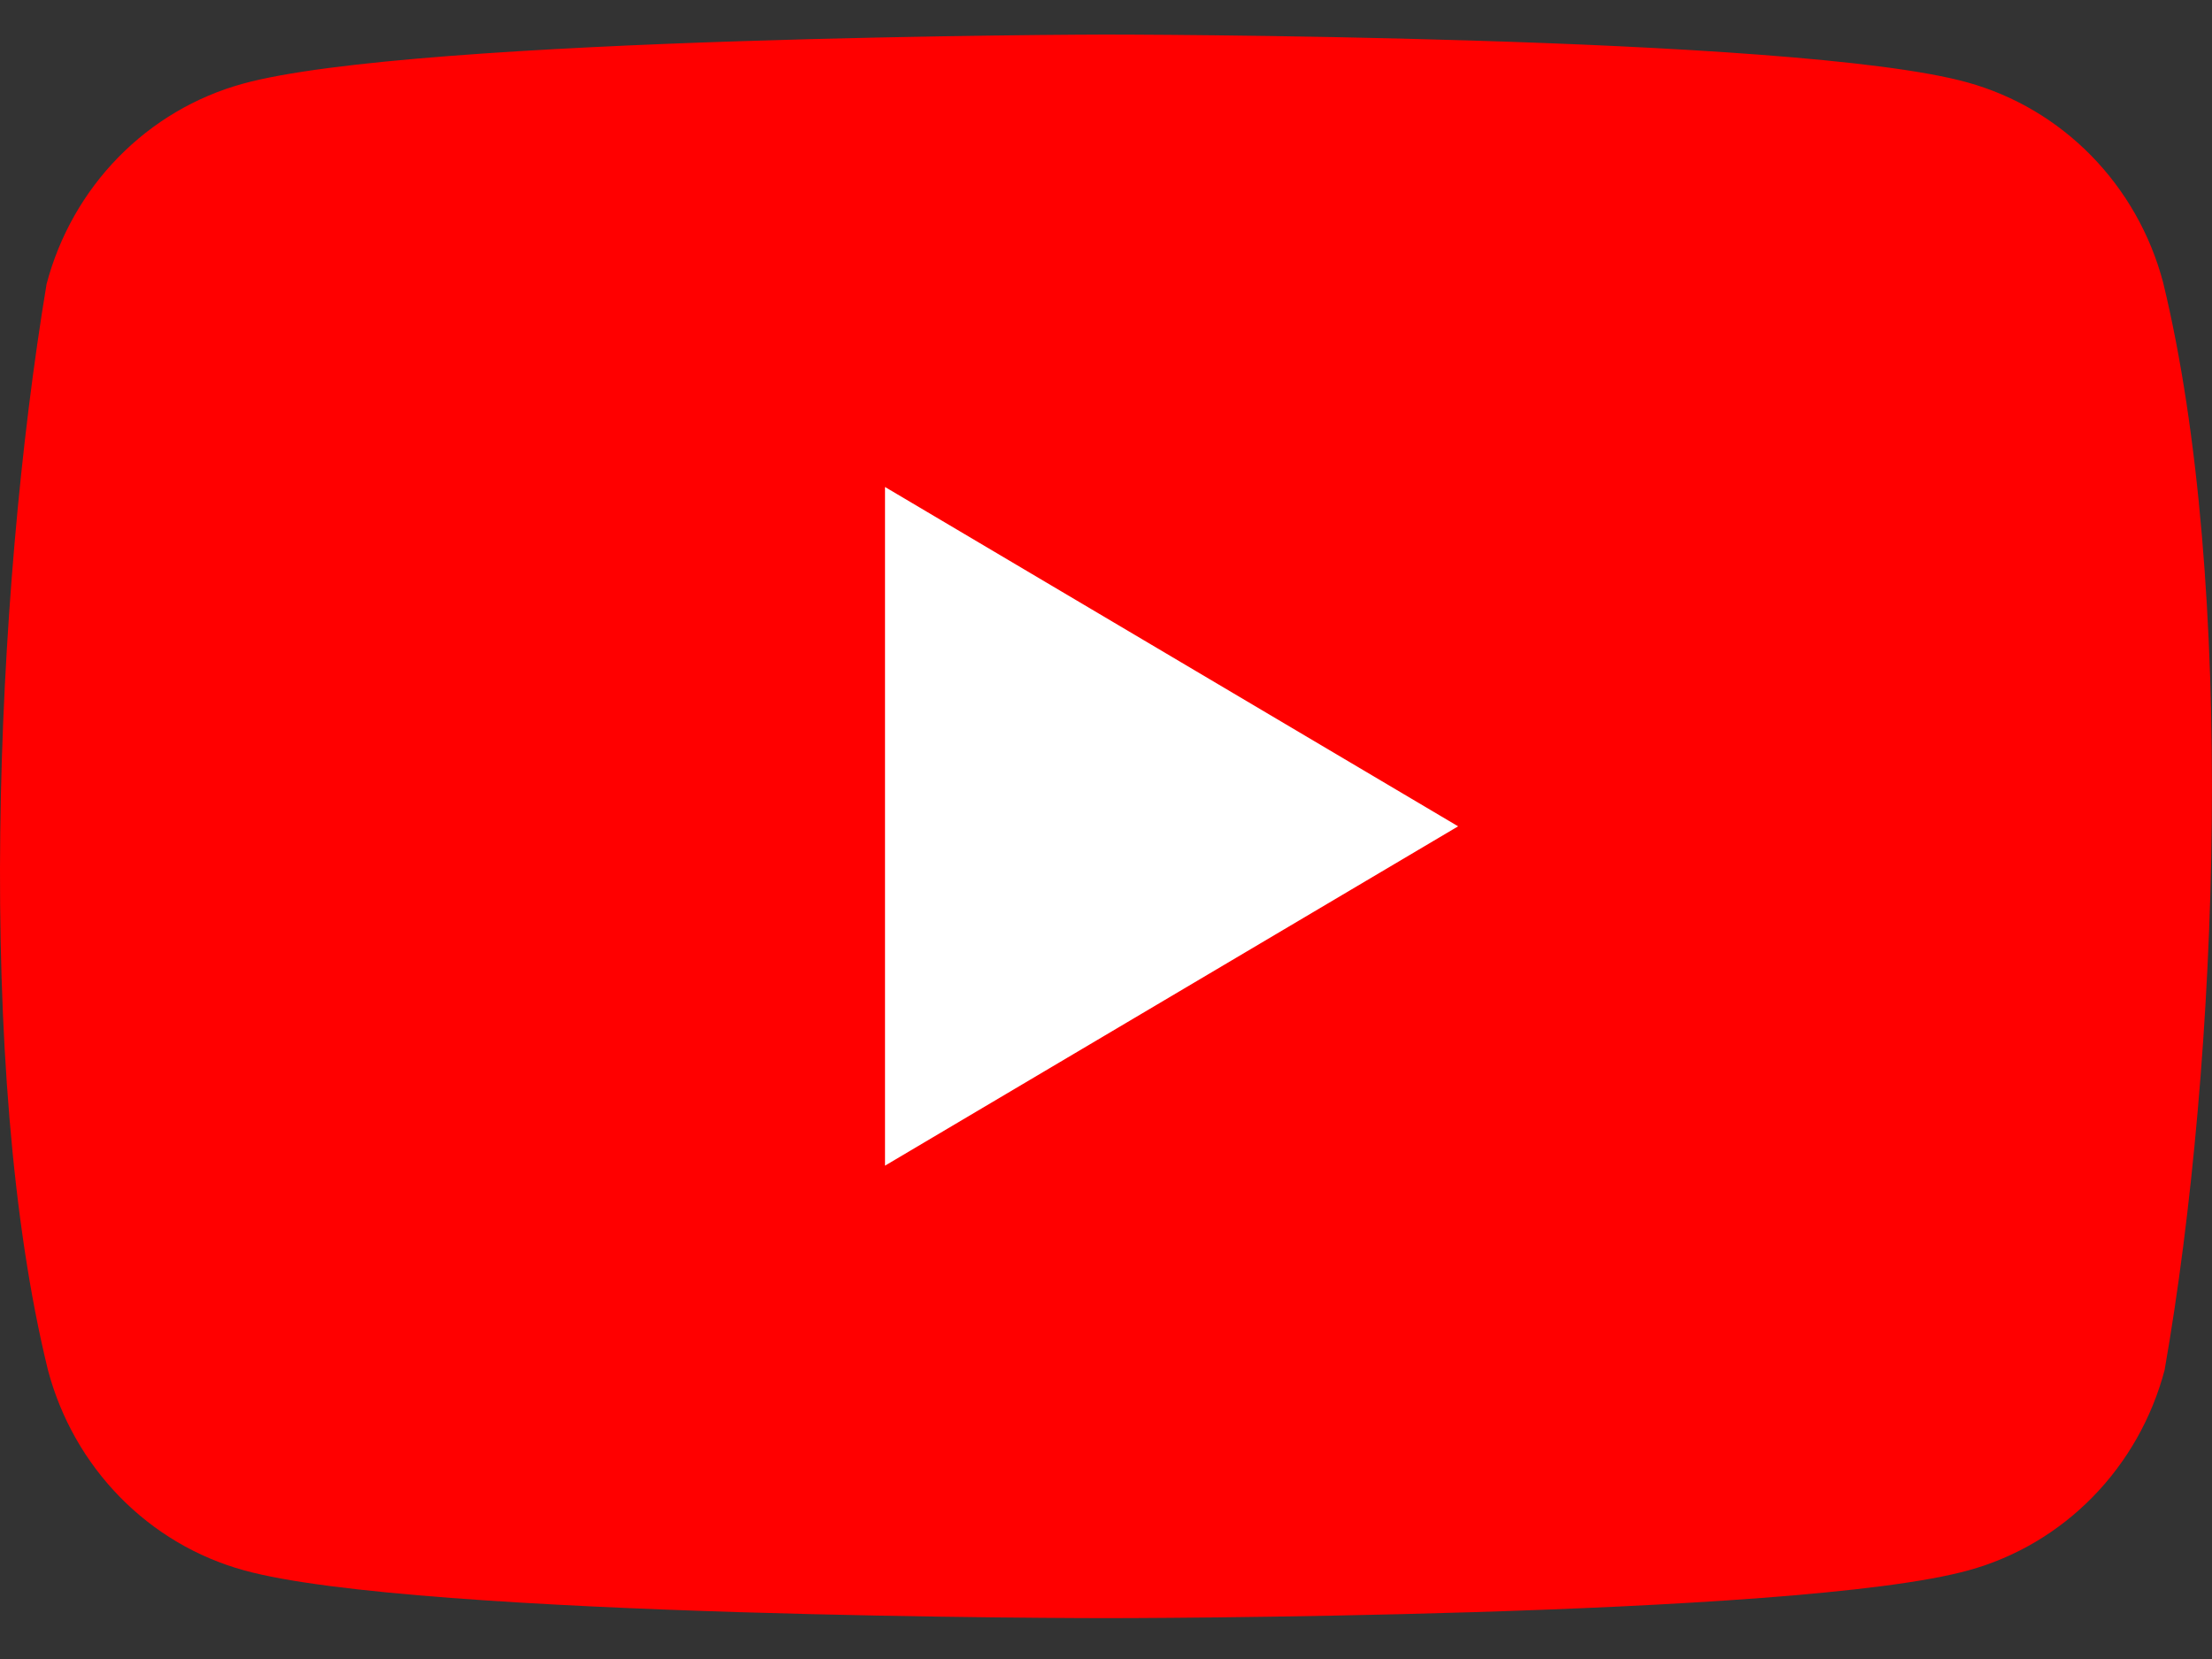
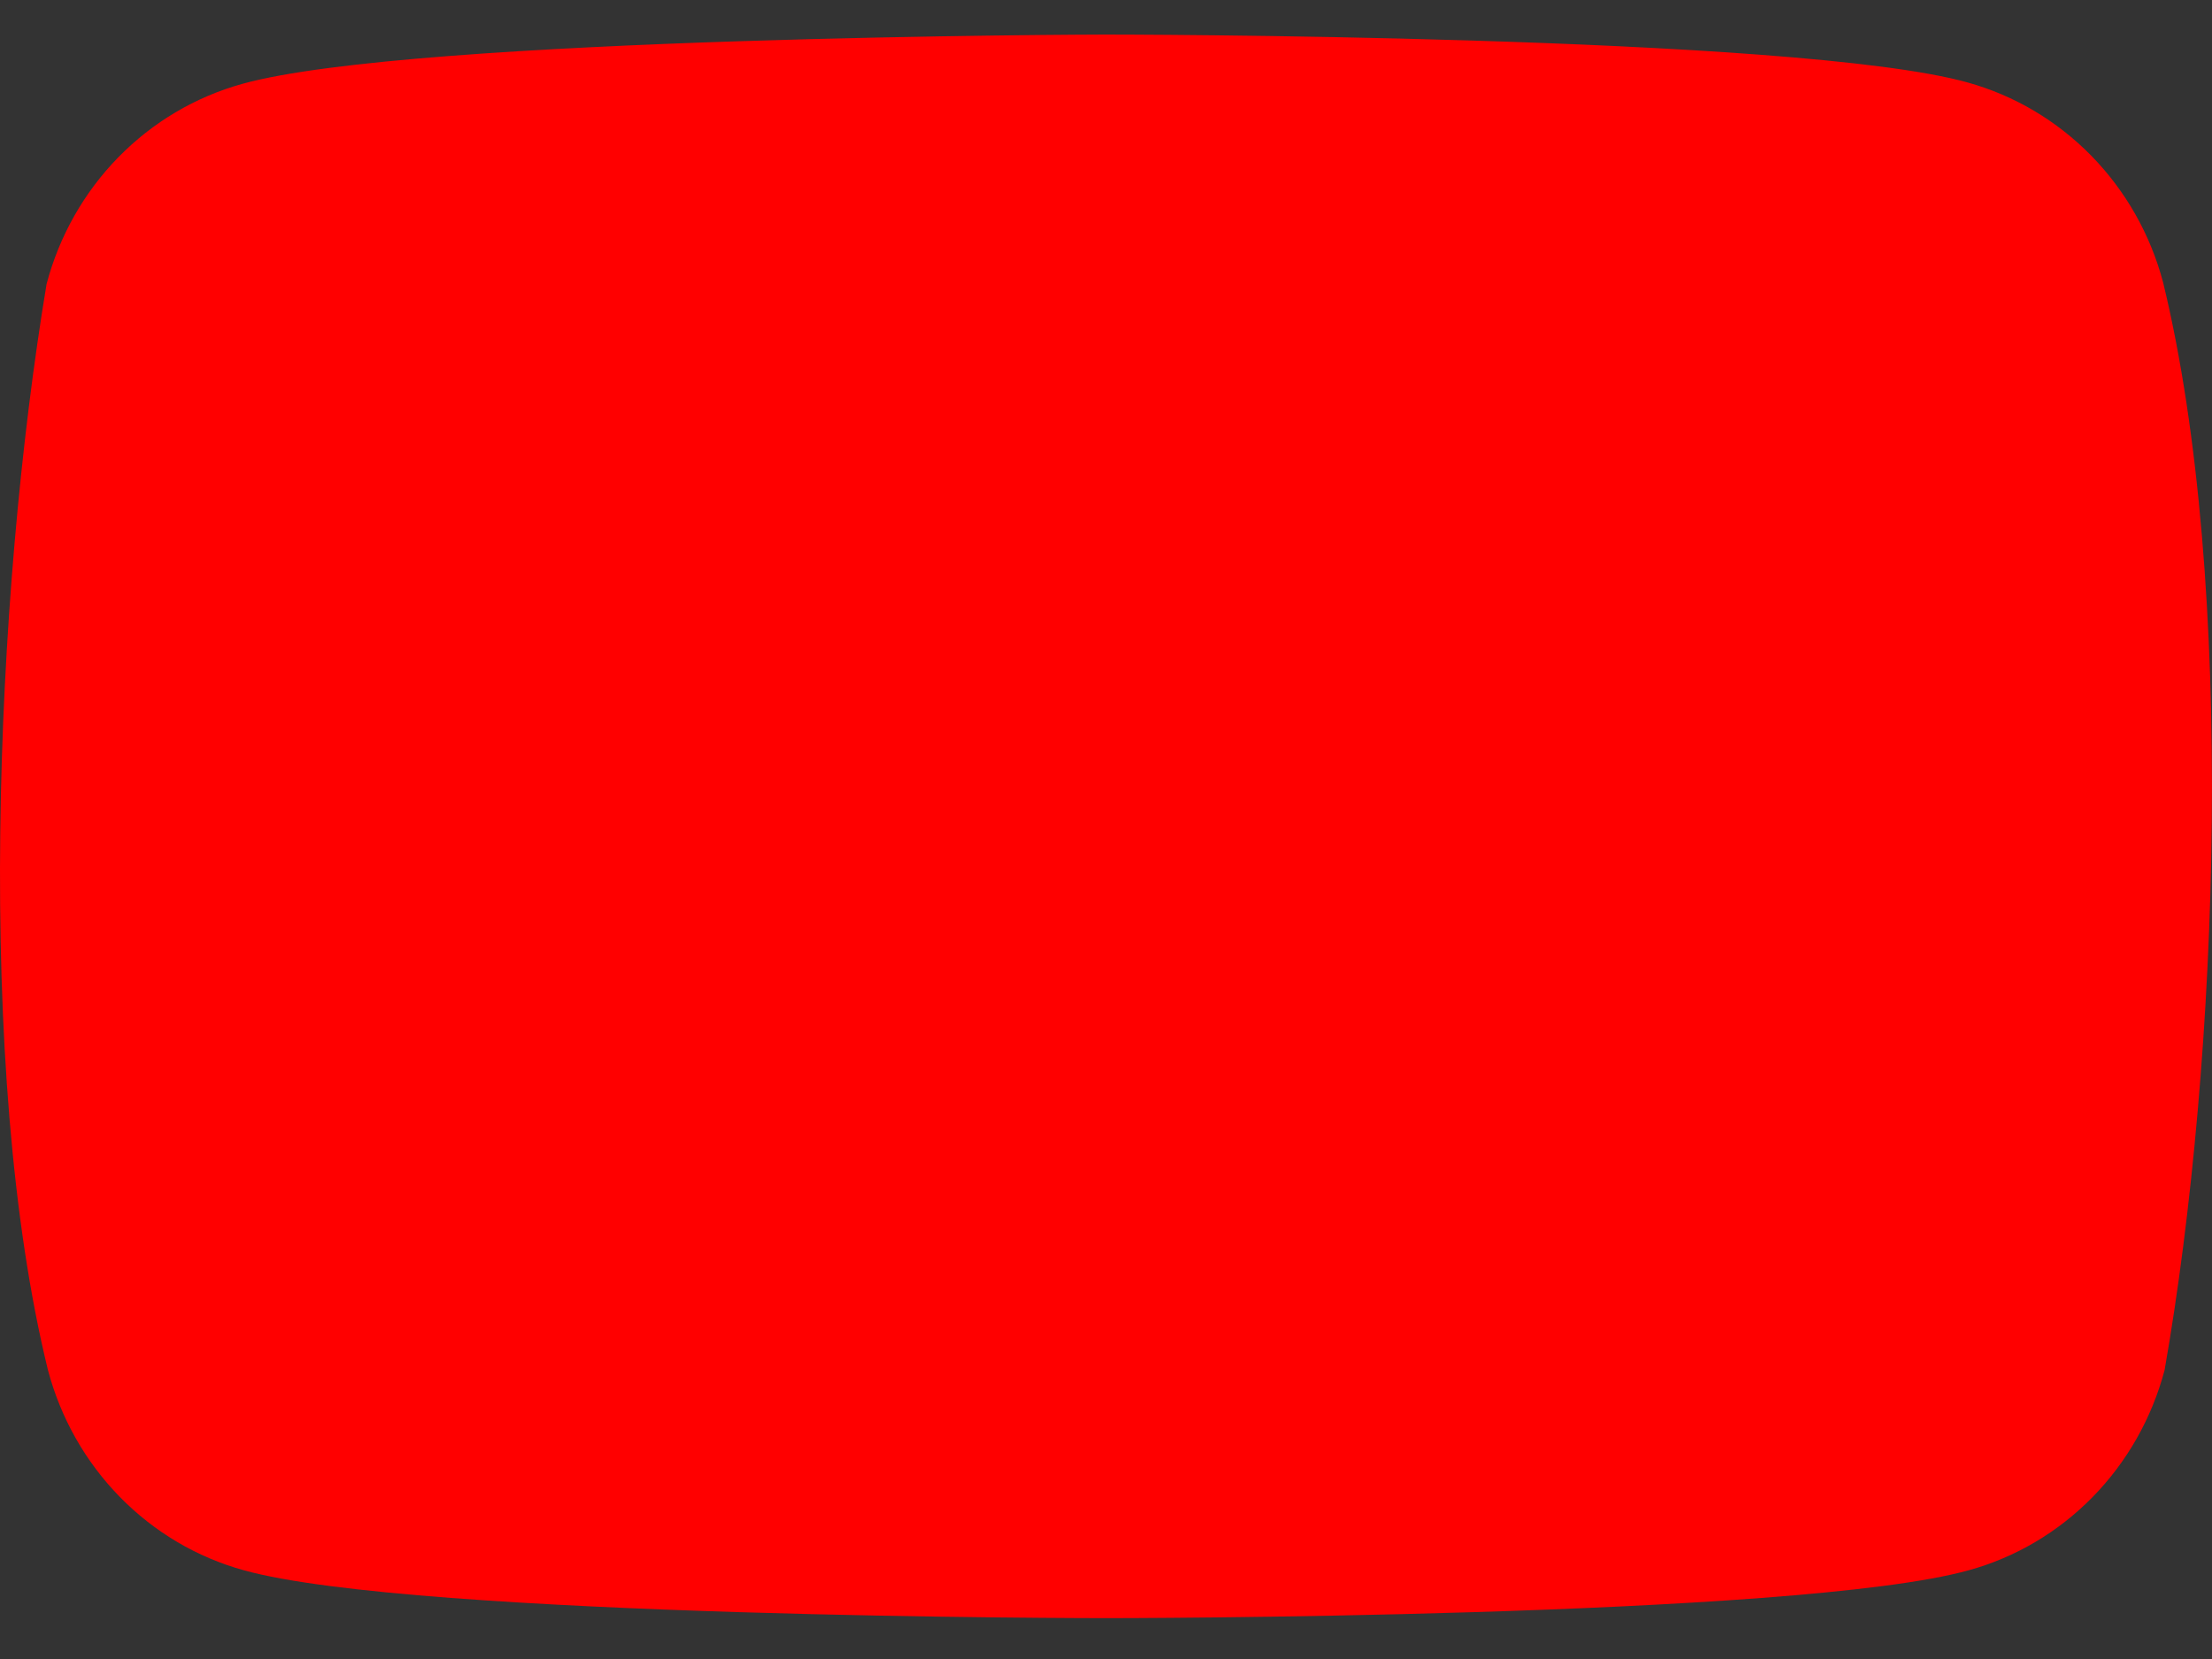
<svg xmlns="http://www.w3.org/2000/svg" width="32" height="24" viewBox="0 0 32 24" fill="none">
  <rect x="0" y="0" width="32" height="24" fill="#333333" stroke="none" />
  <g clip-path="url(#clip0_2035_2979)">
    <path d="M31.293 4.087C31.11 3.394 30.752 2.762 30.255 2.254C29.758 1.746 29.14 1.38 28.461 1.192C25.978 0.5 15.984 0.5 15.984 0.5C15.984 0.5 5.989 0.521 3.506 1.213C2.827 1.401 2.209 1.767 1.712 2.275C1.215 2.783 0.857 3.415 0.674 4.108C-0.077 8.619 -0.369 15.491 0.694 19.821C0.878 20.515 1.236 21.147 1.733 21.655C2.23 22.163 2.848 22.529 3.526 22.716C6.01 23.409 16.004 23.409 16.004 23.409C16.004 23.409 25.998 23.409 28.482 22.716C29.16 22.529 29.778 22.163 30.275 21.655C30.772 21.147 31.13 20.515 31.314 19.821C32.106 15.305 32.35 8.436 31.293 4.087Z" fill="#FF0000" />
-     <path d="M12.803 16.863L21.094 11.954L12.803 7.045V16.863Z" fill="white" />
  </g>
  <defs>
    <clipPath id="clip0_2035_2979">
      <rect width="32" height="23" fill="white" transform="translate(0 0.5)" />
    </clipPath>
  </defs>
</svg>